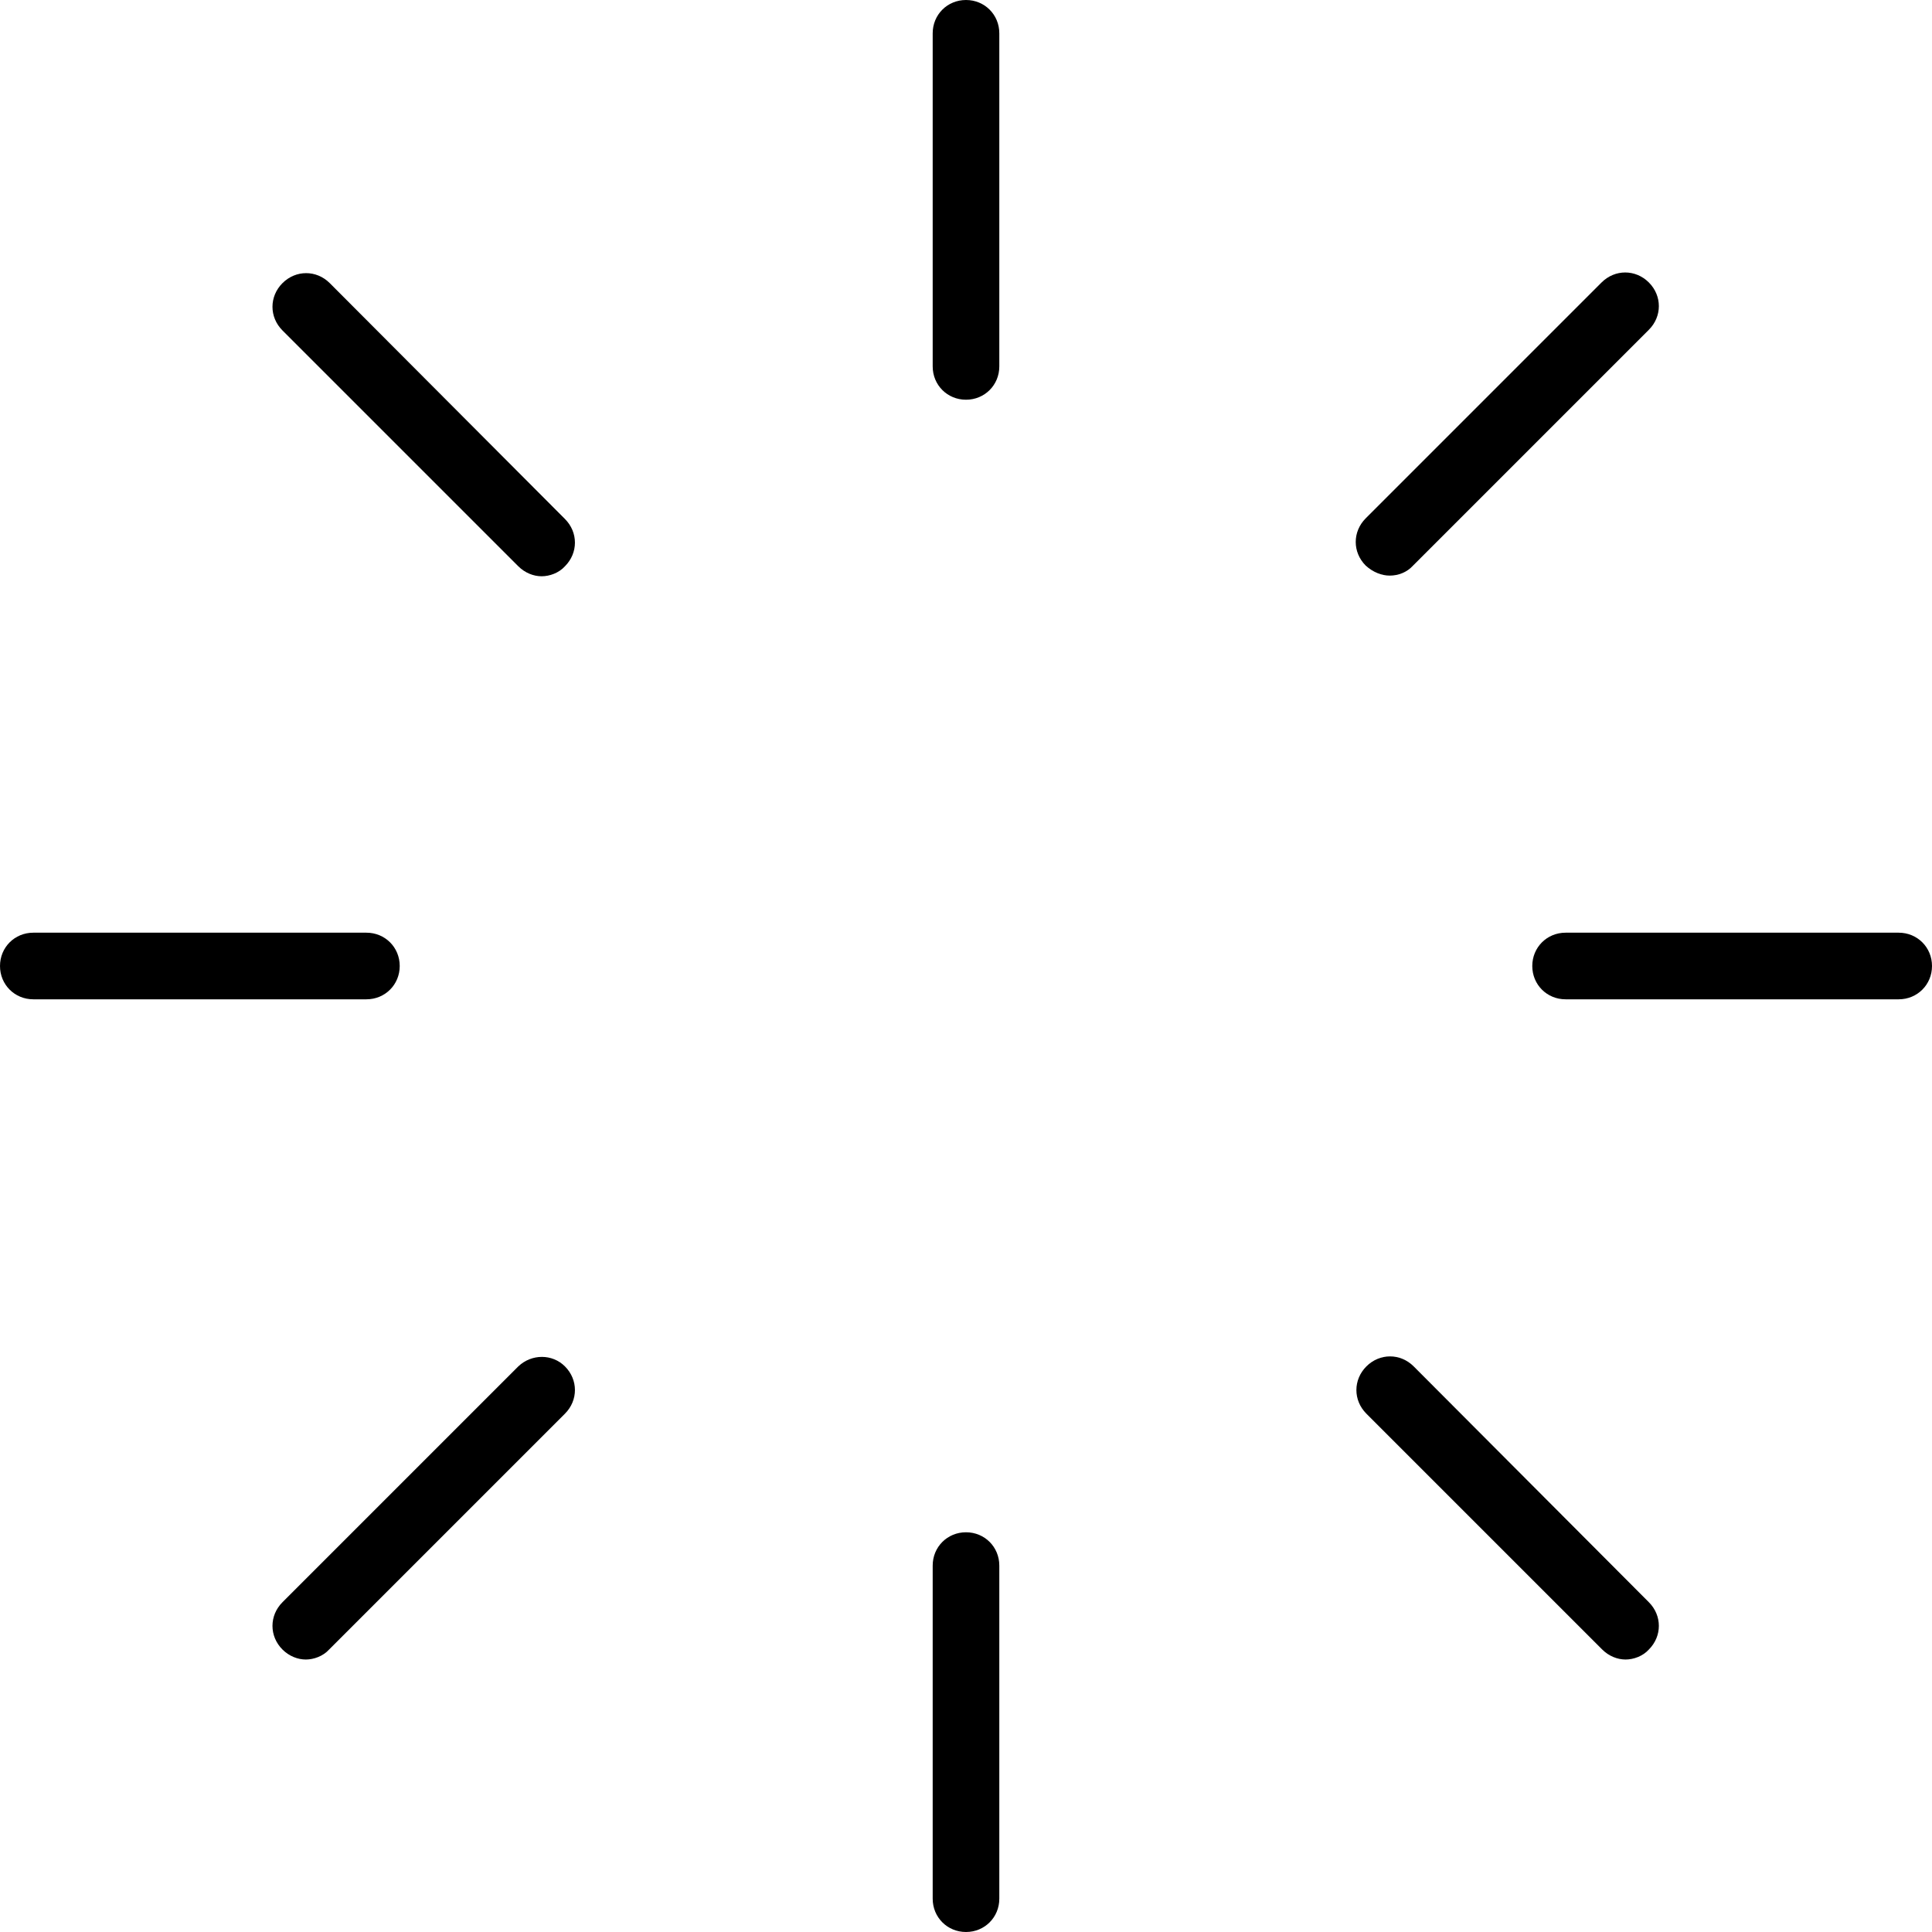
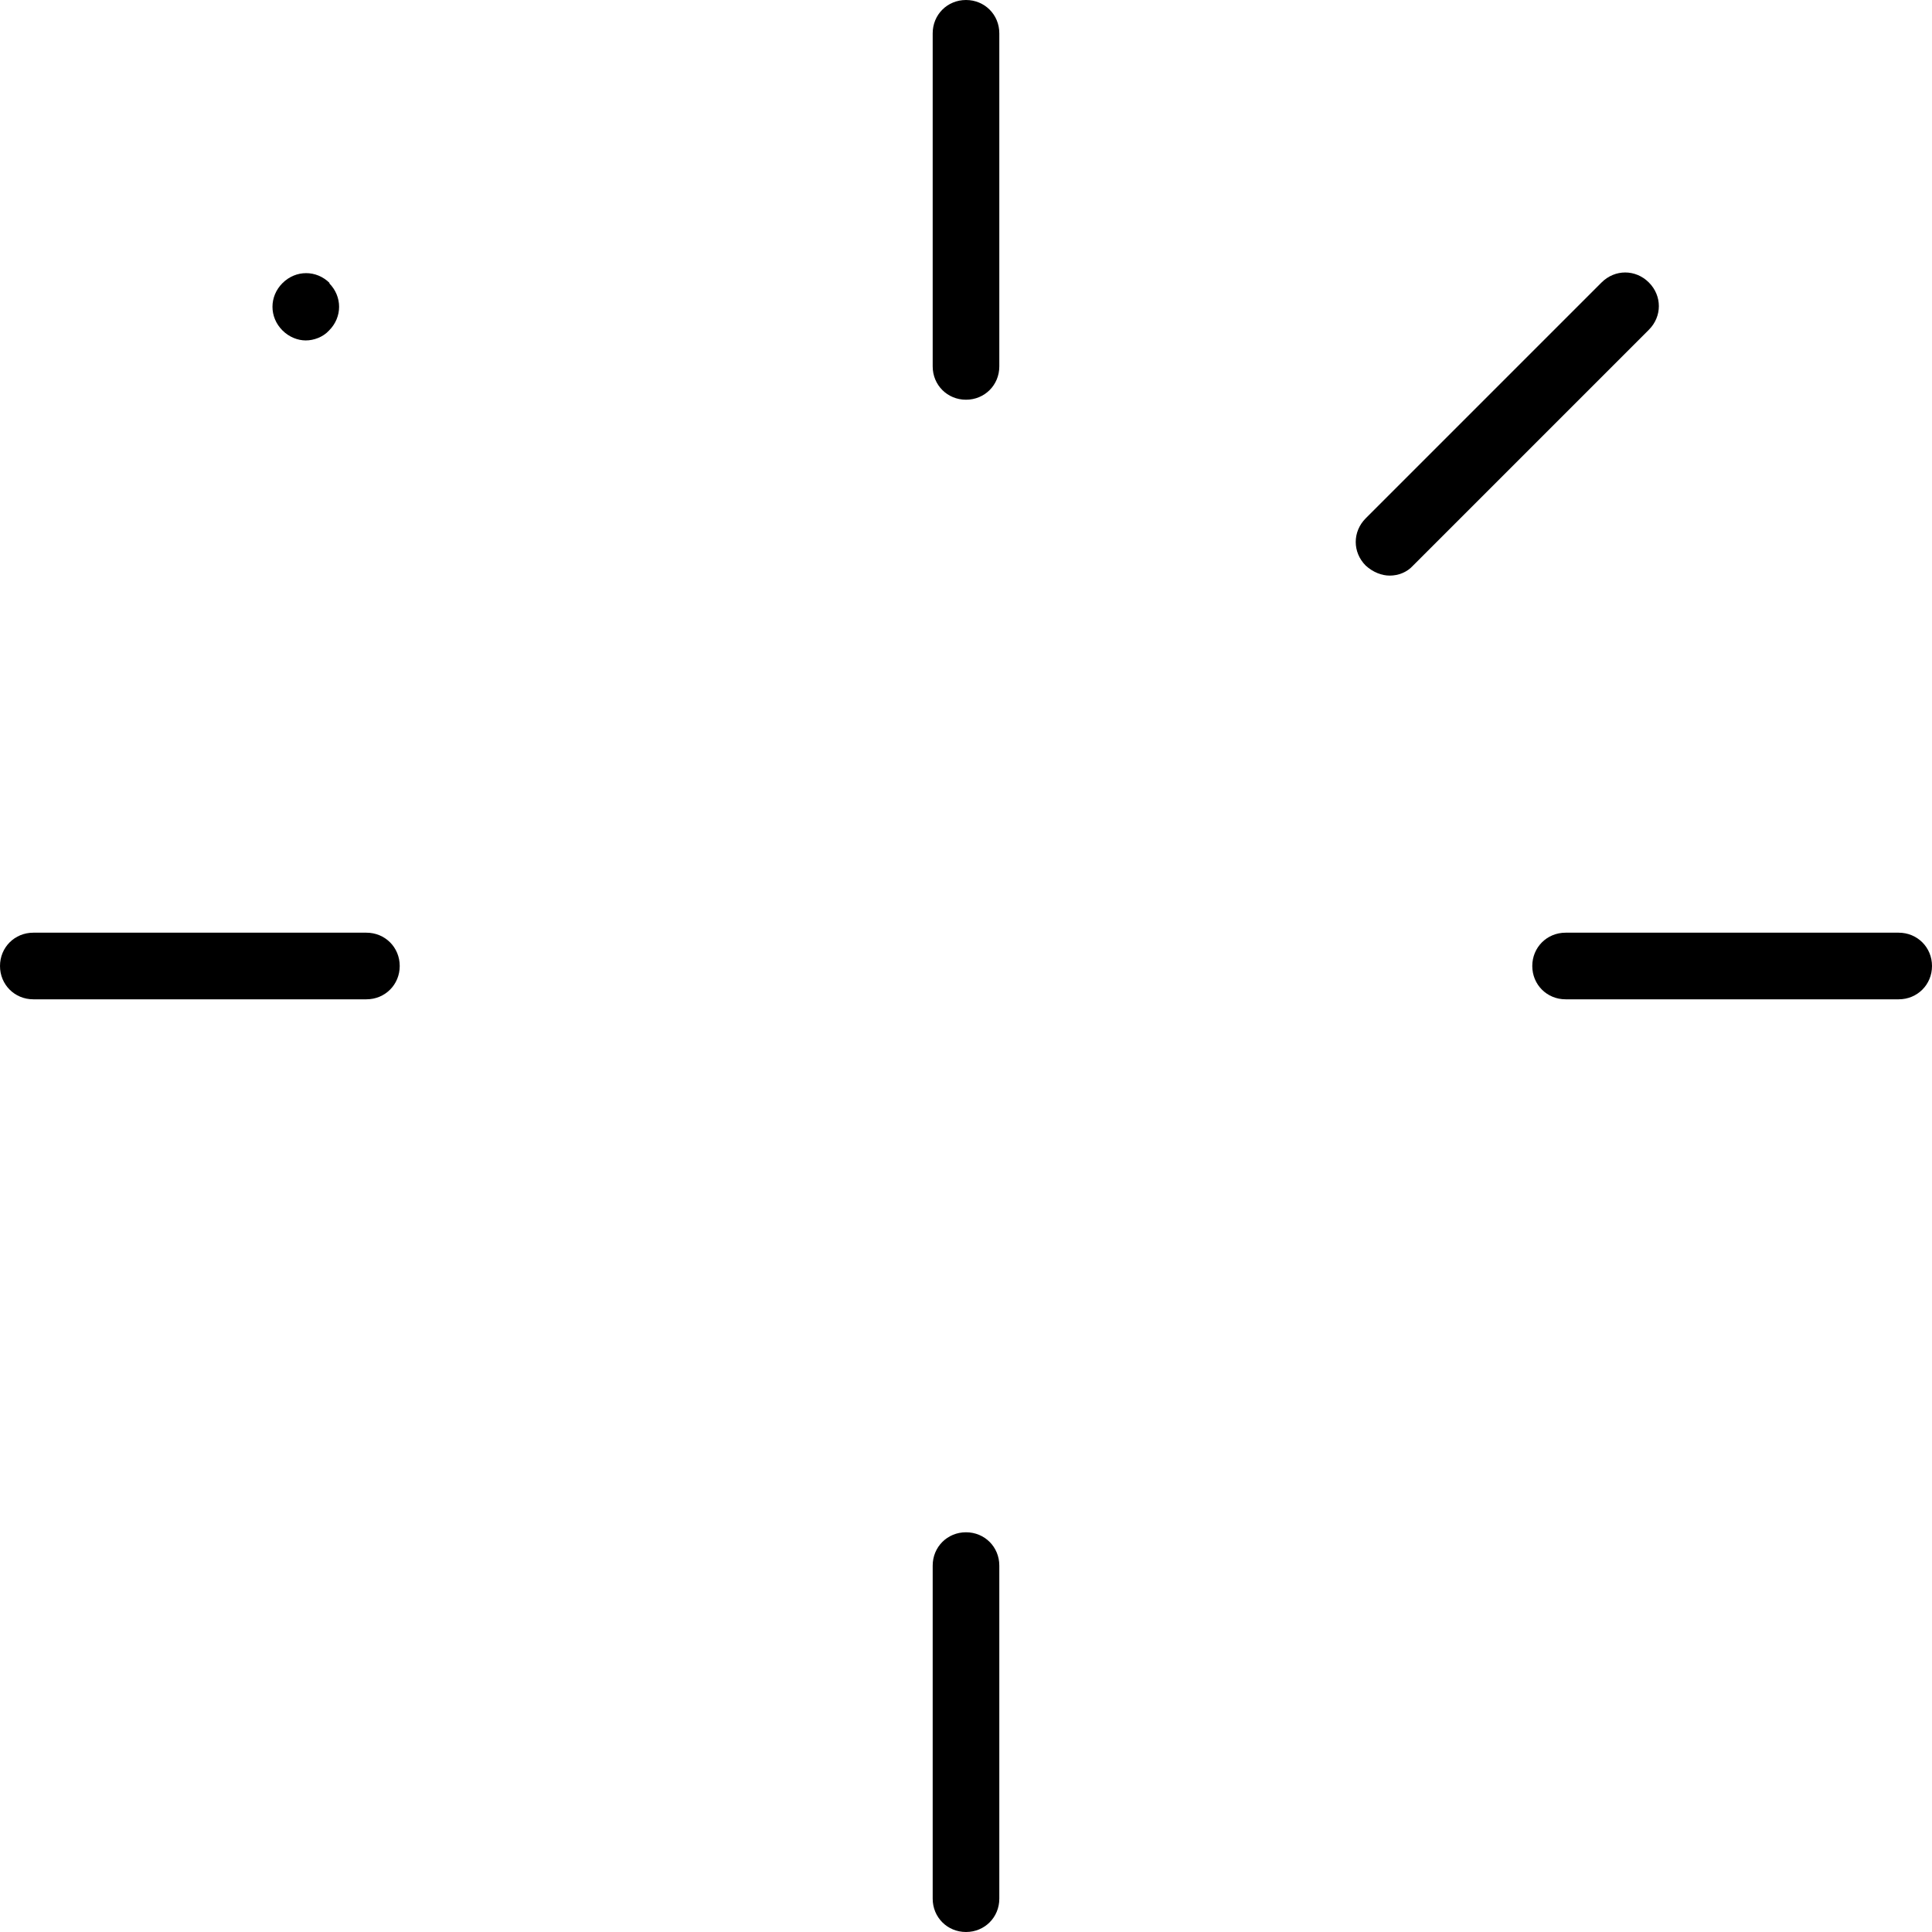
<svg xmlns="http://www.w3.org/2000/svg" fill="#000000" height="800px" width="800px" version="1.1" id="Capa_1" viewBox="0 0 591.6 591.6" xml:space="preserve">
  <g>
    <g>
      <path d="M295.8,0c-5.712,0-10.2,4.488-10.2,10.2v102c0,5.712,4.488,10.2,10.2,10.2s10.2-4.488,10.2-10.2v-102    C306,4.488,301.512,0,295.8,0z" />
      <path d="M295.8,469.2c-5.712,0-10.2,4.488-10.2,10.2v102c0,5.712,4.488,10.2,10.2,10.2s10.2-4.488,10.2-10.2v-102    C306,473.688,301.512,469.2,295.8,469.2z" />
      <path d="M581.4,285.6h-102c-5.712,0-10.2,4.488-10.2,10.2s4.488,10.2,10.2,10.2h102c5.712,0,10.2-4.488,10.2-10.2    S587.112,285.6,581.4,285.6z" />
      <path d="M122.4,295.8c0-5.712-4.488-10.2-10.2-10.2h-102c-5.712,0-10.2,4.488-10.2,10.2S4.488,306,10.2,306h102    C117.912,306,122.4,301.512,122.4,295.8z" />
-       <path d="M432.888,418.404c-4.08-4.08-10.404-4.08-14.484,0c-4.08,4.08-4.08,10.404,0,14.484l72.216,72.216    c2.04,2.04,4.692,3.06,7.14,3.06c2.448,0,5.304-1.02,7.14-3.06c4.08-4.08,4.08-10.404,0-14.484L432.888,418.404z" />
-       <path d="M100.98,86.7c-4.08-4.08-10.404-4.08-14.484,0s-4.08,10.404,0,14.484l72.216,72.216c2.04,2.04,4.692,3.06,7.14,3.06    s5.304-1.02,7.14-3.06c4.08-4.08,4.08-10.404,0-14.484L100.98,86.7z" />
-       <path d="M158.712,418.404L86.496,490.62c-4.08,4.08-4.08,10.404,0,14.484c2.04,2.04,4.692,3.06,7.14,3.06s5.304-1.02,7.14-3.06    l72.216-72.216c4.08-4.08,4.08-10.404,0-14.484C169.116,414.528,162.792,414.528,158.712,418.404z" />
+       <path d="M100.98,86.7c-4.08-4.08-10.404-4.08-14.484,0s-4.08,10.404,0,14.484c2.04,2.04,4.692,3.06,7.14,3.06    s5.304-1.02,7.14-3.06c4.08-4.08,4.08-10.404,0-14.484L100.98,86.7z" />
      <path d="M425.544,176.256c2.652,0,5.304-1.02,7.14-3.06L504.9,100.98c4.08-4.08,4.08-10.404,0-14.484    c-4.08-4.08-10.404-4.08-14.484,0L418.2,158.712c-4.08,4.08-4.08,10.404,0,14.484    C420.444,175.236,423.096,176.256,425.544,176.256z" />
    </g>
  </g>
</svg>